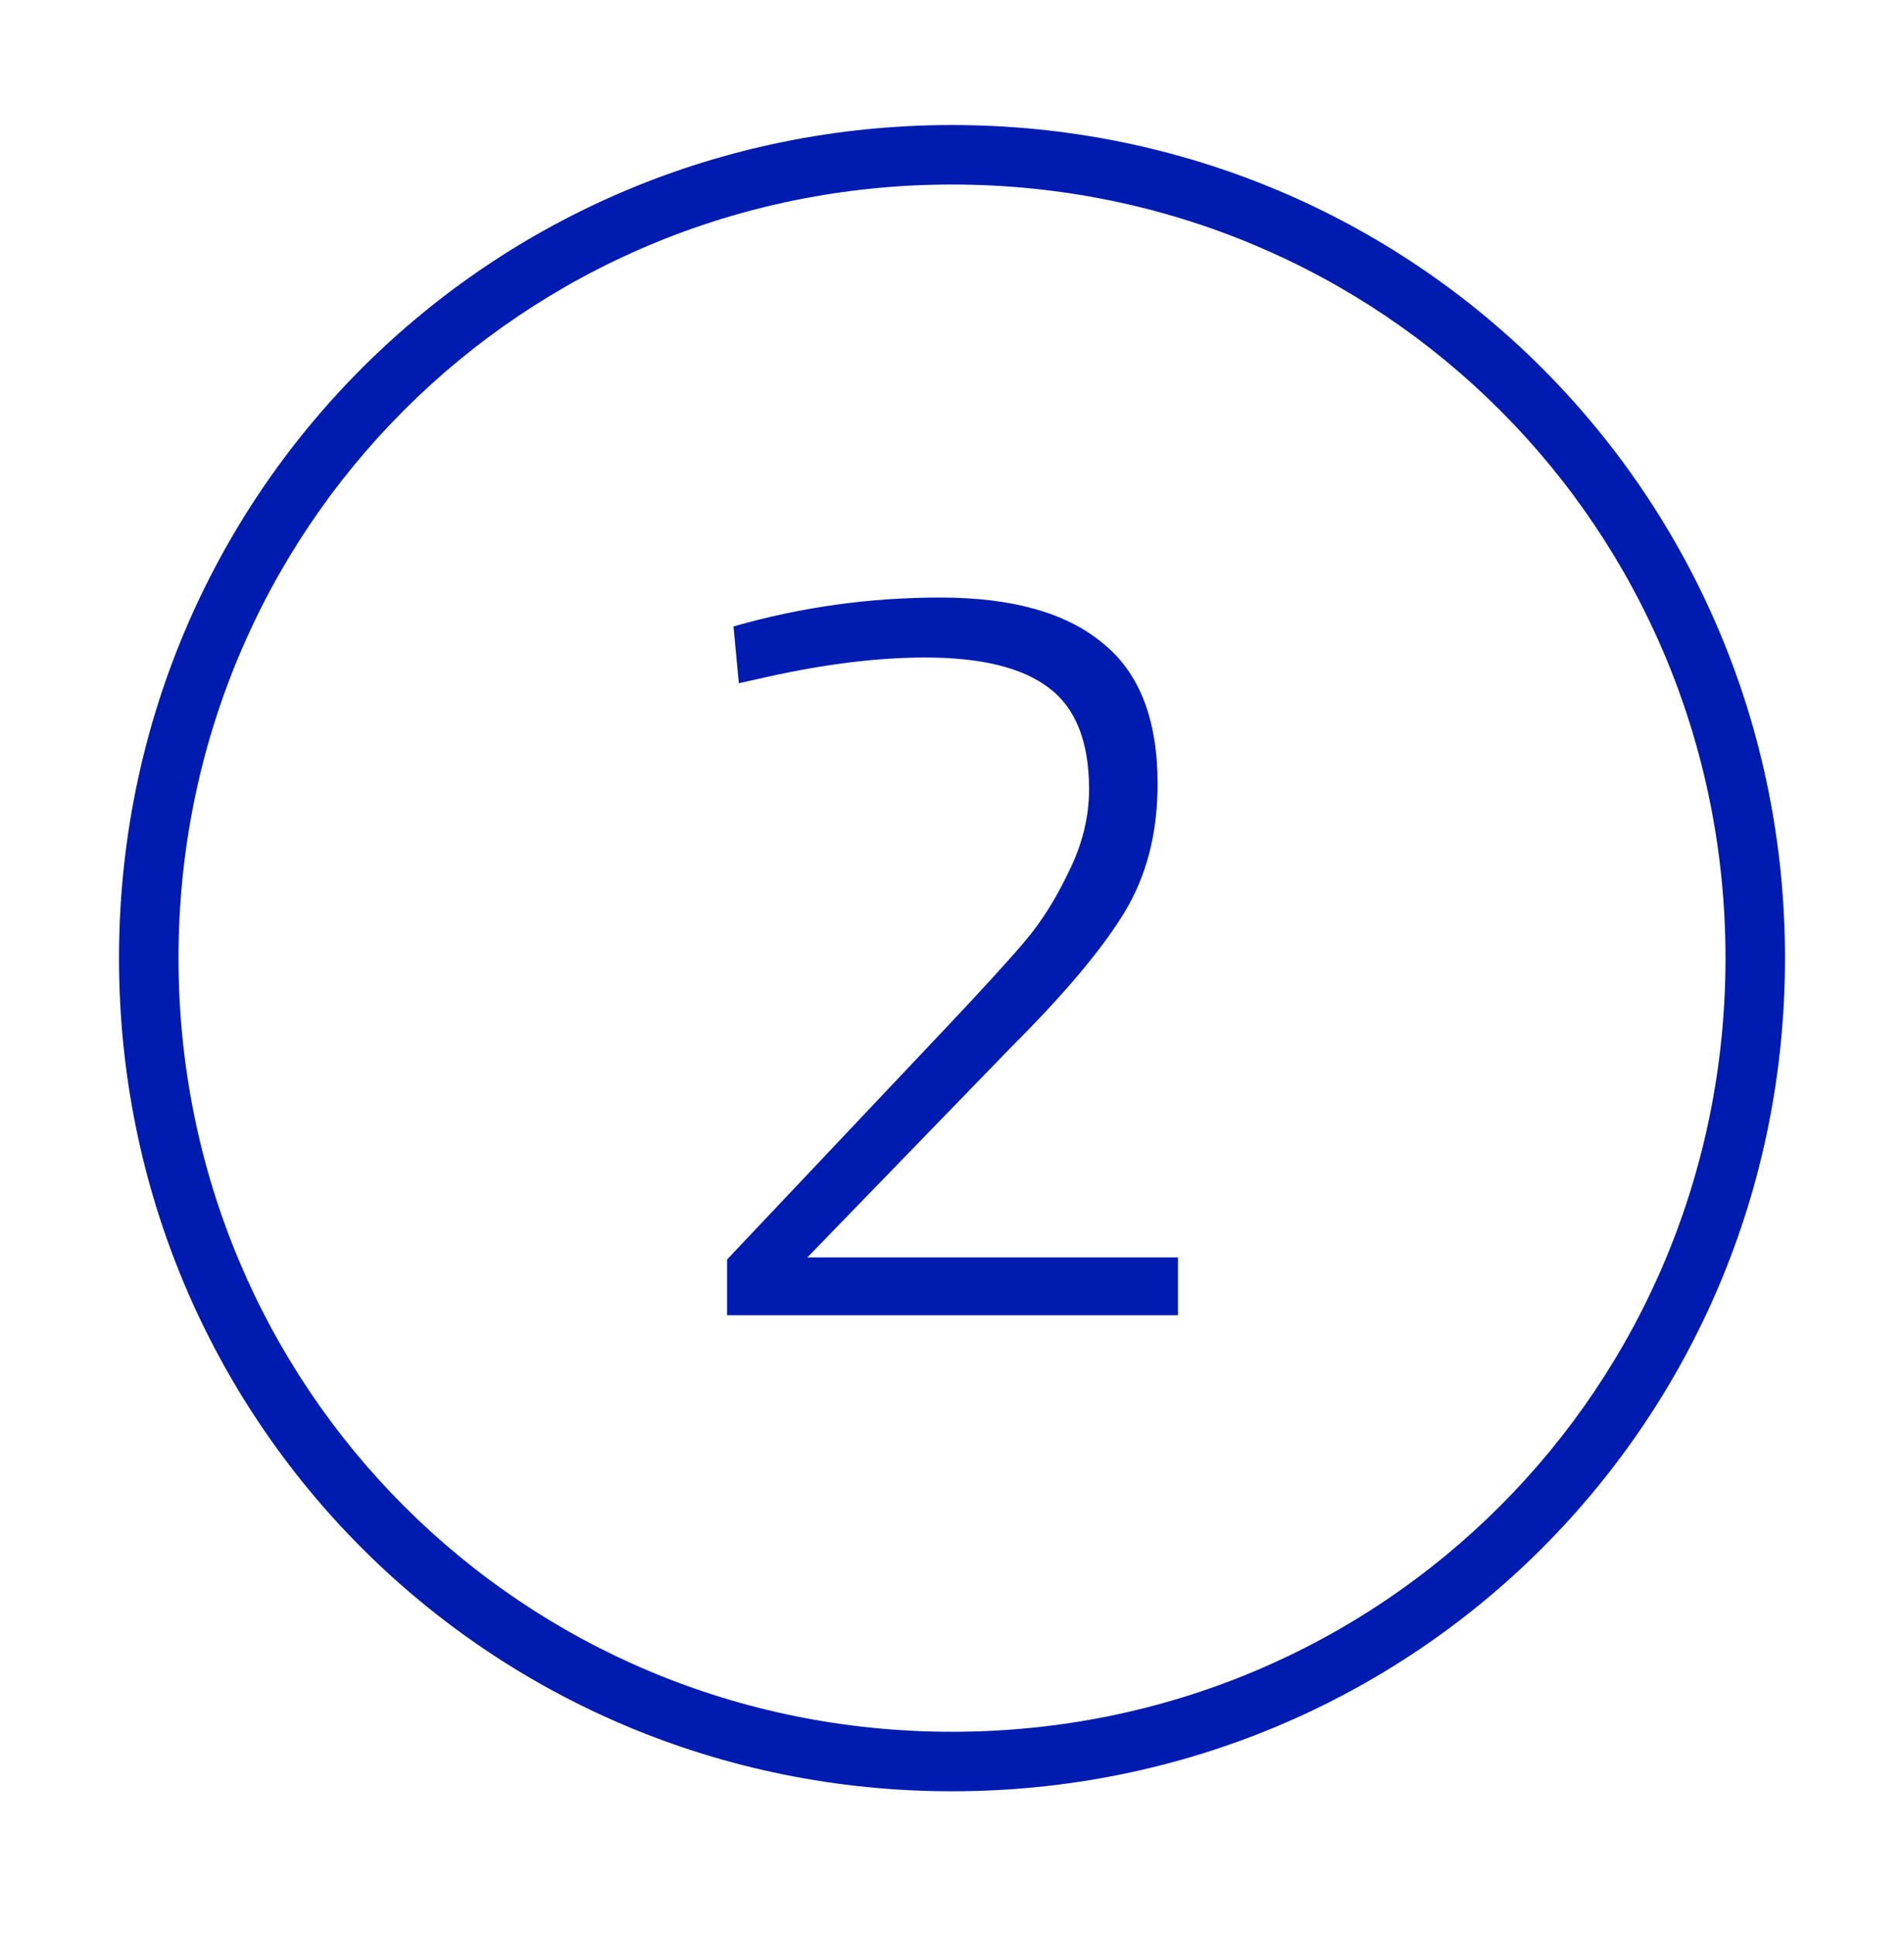
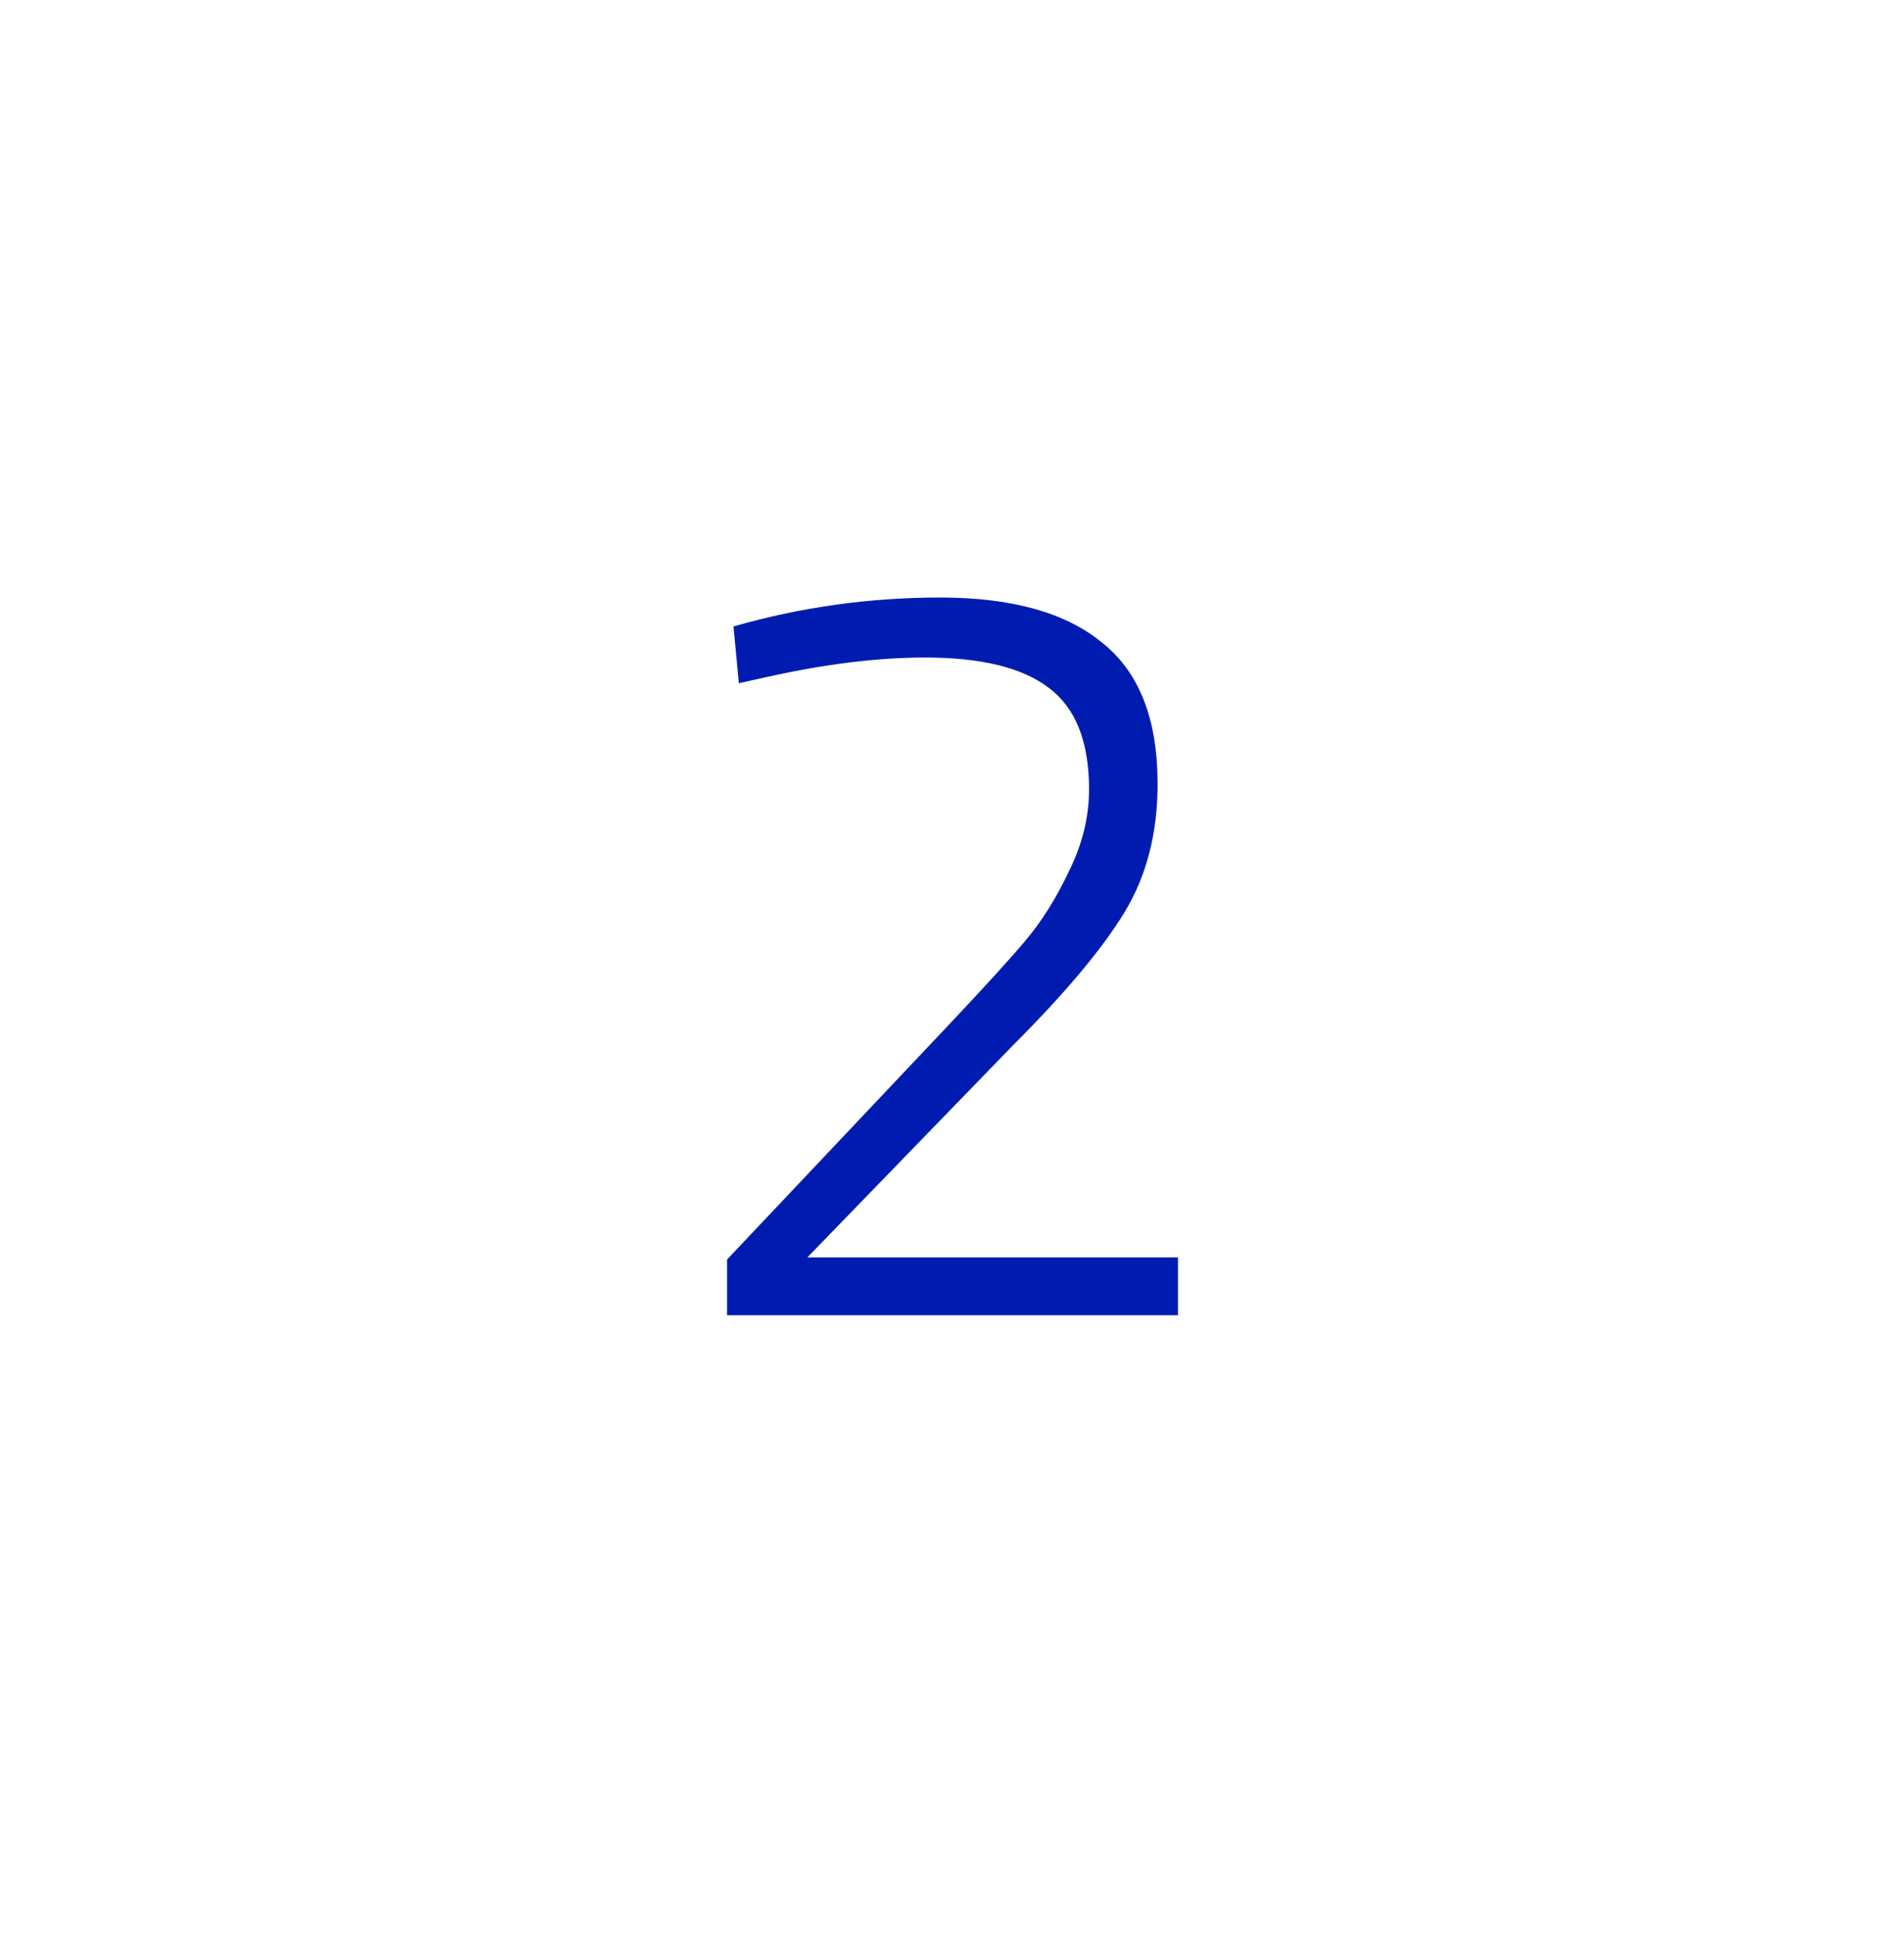
<svg xmlns="http://www.w3.org/2000/svg" width="64" height="65" viewBox="0 0 64 65" fill="none">
-   <path fill-rule="evenodd" clip-rule="evenodd" d="M4 32.202C4 16.65 16.448 4.202 32 4.202C47.552 4.202 60 16.65 60 32.202C60 47.754 47.552 60.202 32 60.202C16.448 60.202 4 47.754 4 32.202ZM32 6.202C17.552 6.202 6 17.754 6 32.202C6 46.65 17.552 58.202 32 58.202C46.448 58.202 58 46.65 58 32.202C58 17.754 46.448 6.202 32 6.202Z" fill="#001CB0" />
  <path d="M39.595 44.202H24.439V42.33L31.855 34.482C33.055 33.21 33.919 32.262 34.447 31.638C34.999 30.99 35.491 30.21 35.923 29.298C36.379 28.386 36.607 27.462 36.607 26.526C36.607 24.918 36.151 23.778 35.239 23.106C34.351 22.434 32.971 22.098 31.099 22.098C29.515 22.098 27.751 22.314 25.807 22.746L24.835 22.962L24.655 21.054C26.911 20.406 29.227 20.082 31.603 20.082C34.003 20.082 35.815 20.586 37.039 21.594C38.287 22.578 38.911 24.162 38.911 26.346C38.911 28.002 38.539 29.442 37.795 30.666C37.051 31.89 35.803 33.378 34.051 35.13L27.139 42.258H39.595V44.202Z" fill="#001CB0" />
</svg>